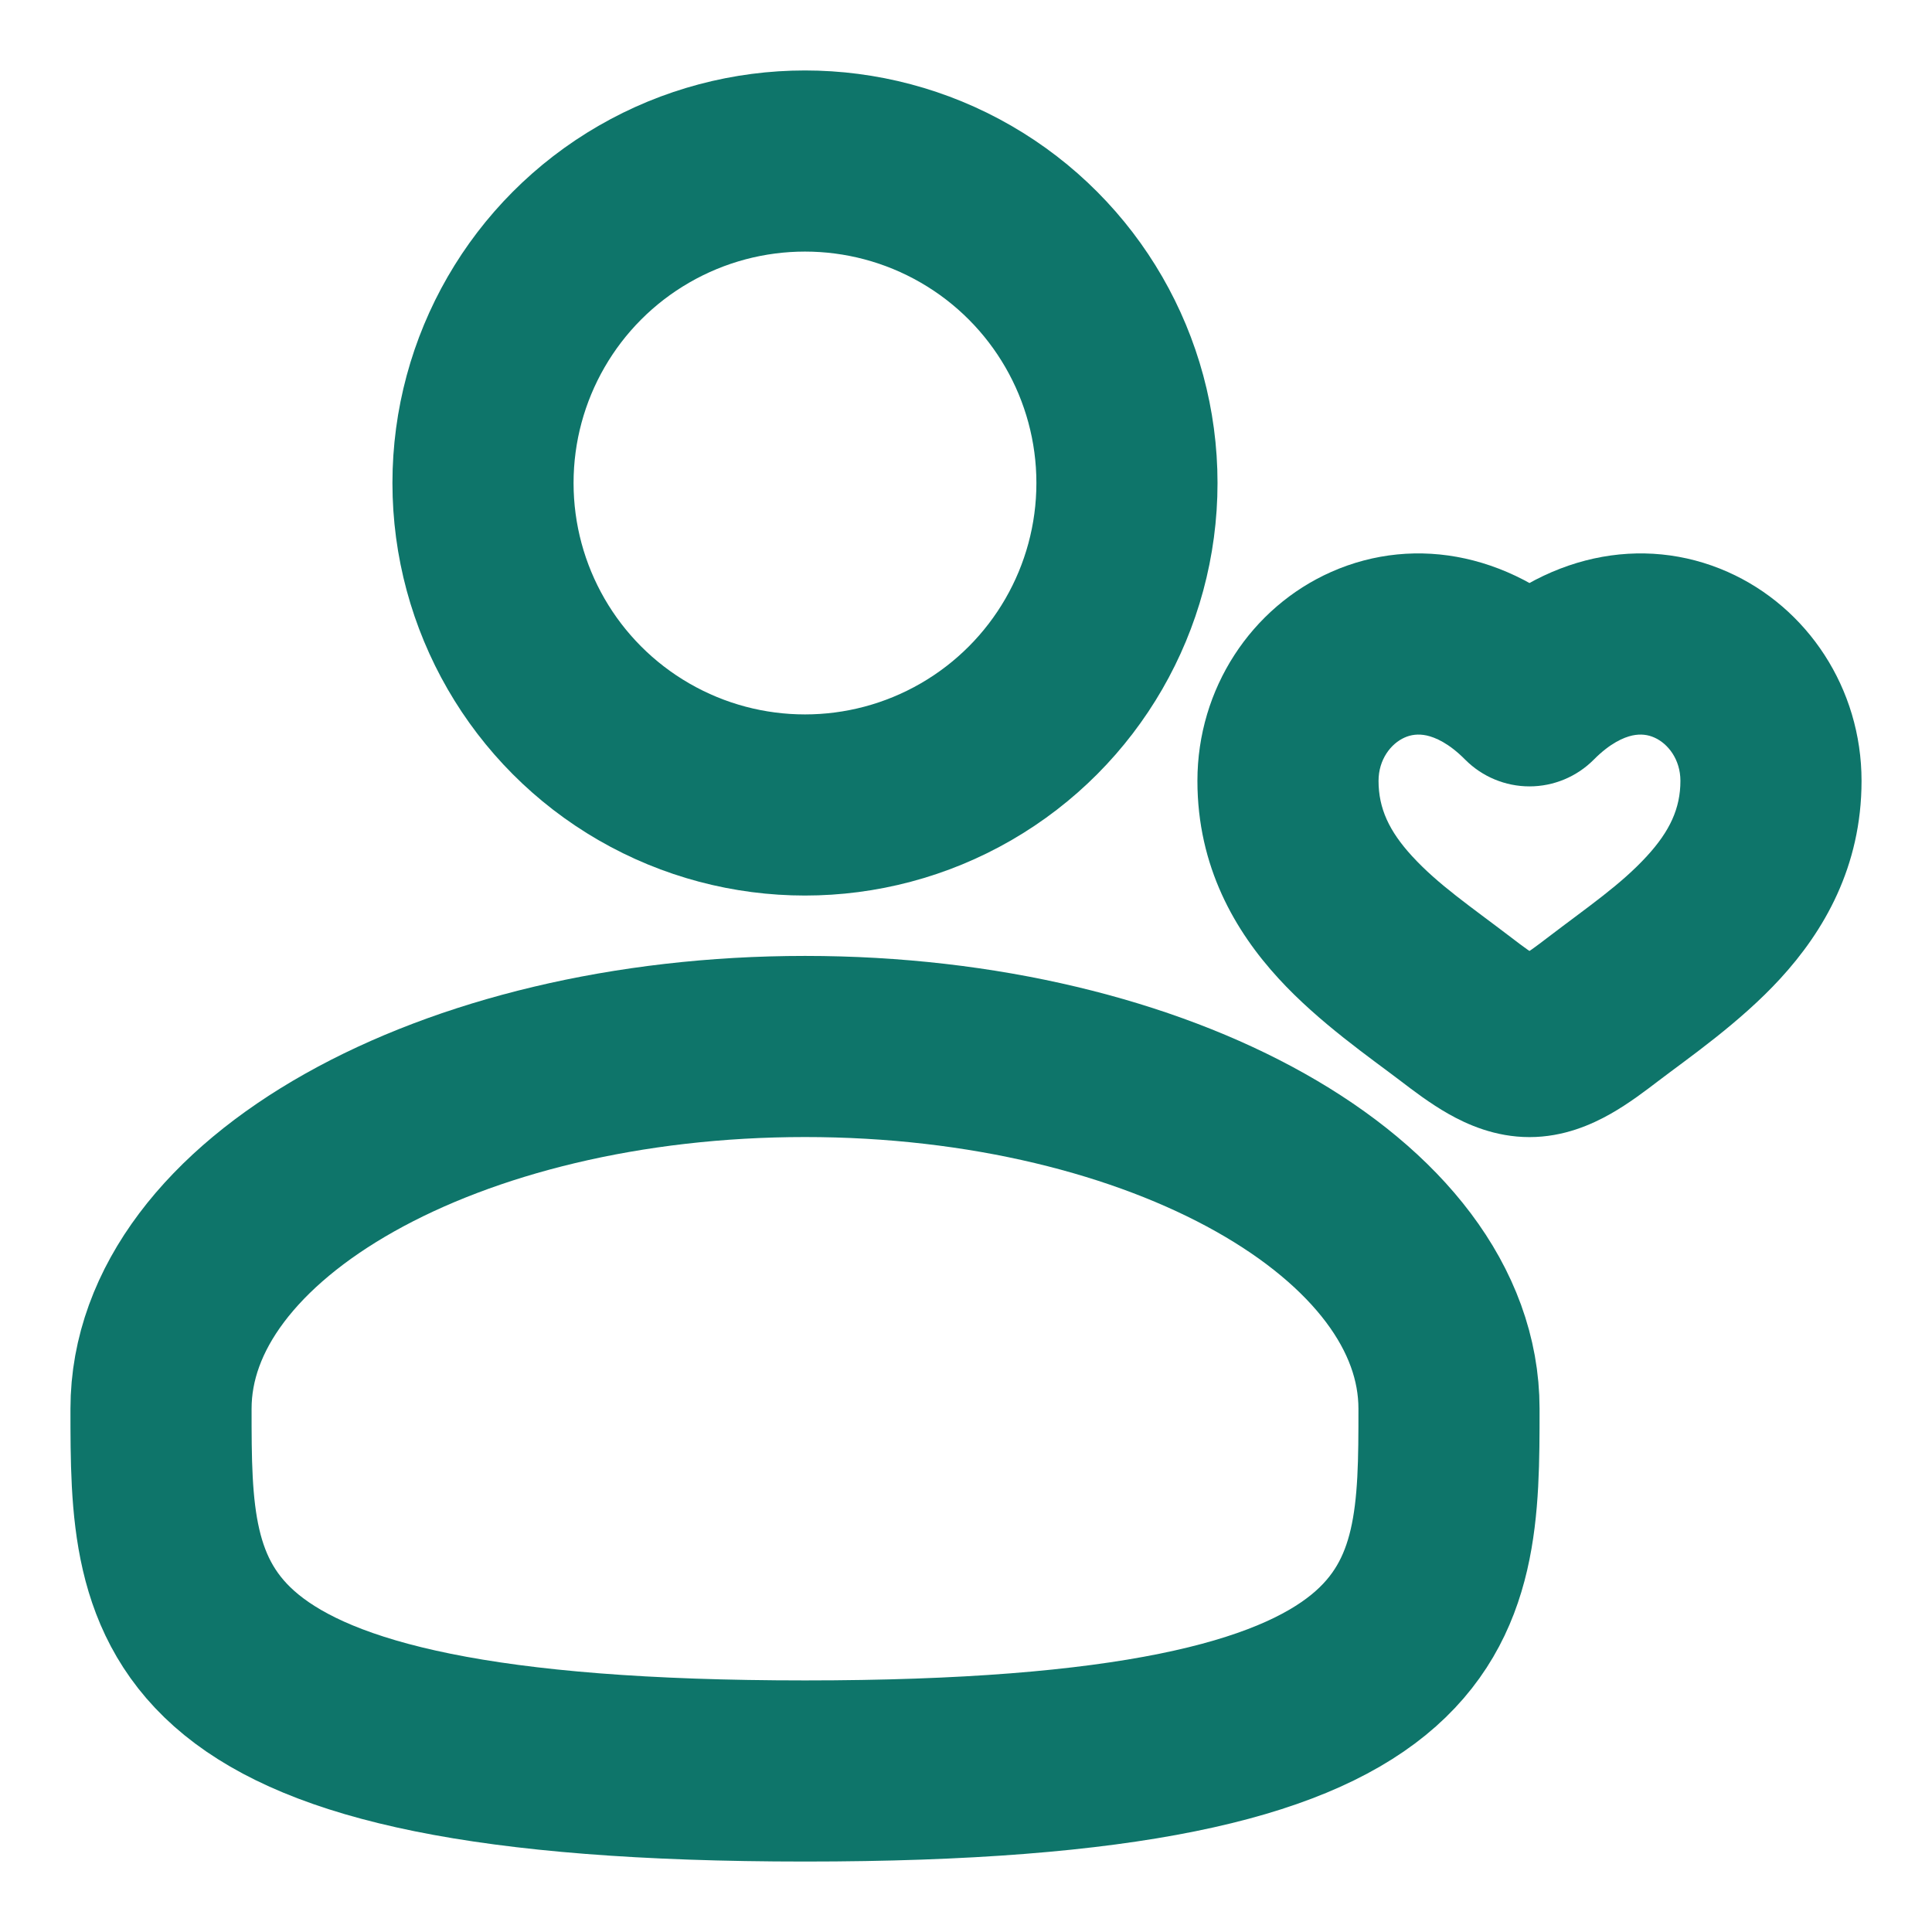
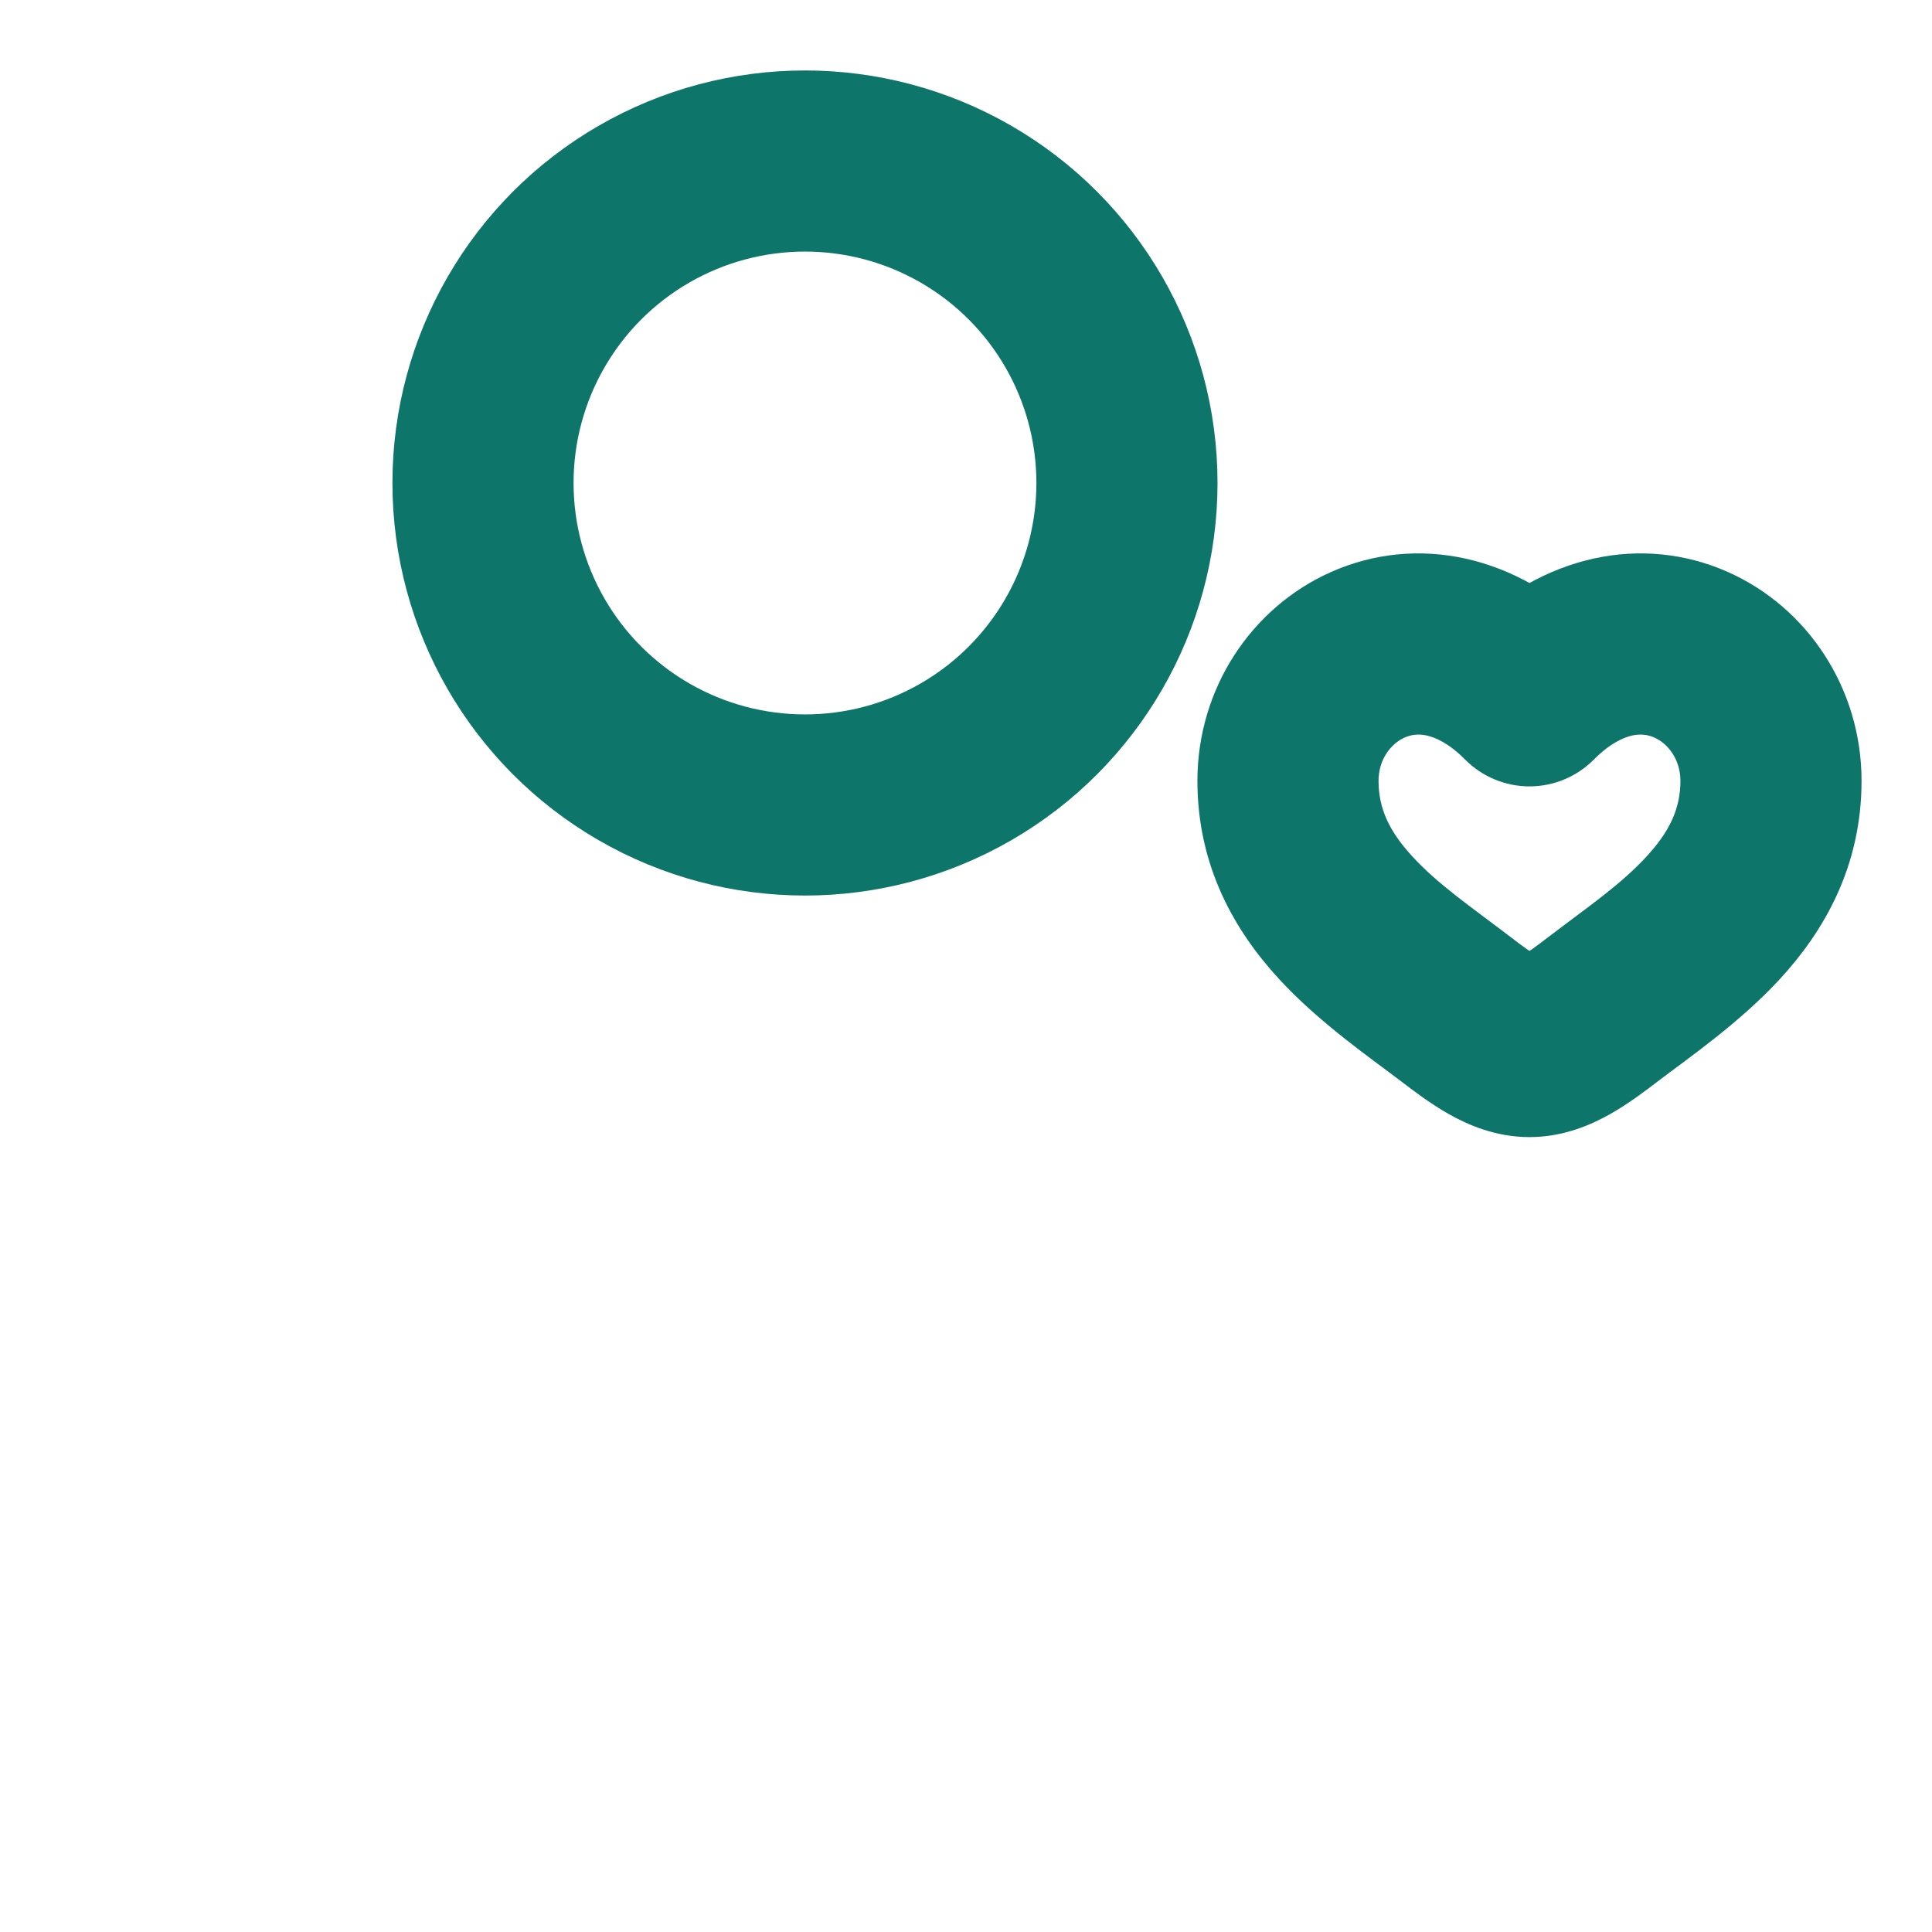
<svg xmlns="http://www.w3.org/2000/svg" fill="none" height="32" viewBox="0 0 32 32" width="32">
  <circle cx="13.333" cy="8" r="5.333" stroke="#0E756A" stroke-width="3" />
-   <path d="M24 23.333C24 26.647 24 29.333 13.334 29.333C2.667 29.333 2.667 26.647 2.667 23.333C2.667 20.019 7.443 17.333 13.334 17.333C19.225 17.333 24 20.019 24 23.333Z" stroke="#0E756A" stroke-width="3" />
  <path d="M24.118 16.718L25.028 15.526L24.118 16.718ZM25.333 11.525L24.269 12.583C24.551 12.866 24.934 13.025 25.333 13.025C25.732 13.025 26.115 12.866 26.397 12.583L25.333 11.525ZM26.548 16.718L25.638 15.526L26.548 16.718ZM24.118 16.718L25.028 15.526C24.349 15.008 23.821 14.652 23.389 14.181C23.009 13.767 22.833 13.39 22.833 12.933H21.333H19.833C19.833 14.359 20.46 15.426 21.179 16.209C21.845 16.936 22.709 17.53 23.208 17.911L24.118 16.718ZM21.333 12.933H22.833C22.833 12.58 23.038 12.316 23.265 12.216C23.37 12.169 23.49 12.152 23.63 12.182C23.77 12.213 23.995 12.306 24.269 12.583L25.333 11.525L26.397 10.467C25.108 9.172 23.456 8.851 22.051 9.472C20.728 10.058 19.833 11.403 19.833 12.933H21.333ZM24.118 16.718L23.208 17.911C23.402 18.059 23.686 18.277 23.992 18.45C24.299 18.624 24.764 18.834 25.333 18.834V17.334V15.834C25.502 15.834 25.567 15.894 25.47 15.839C25.429 15.816 25.373 15.78 25.295 15.725C25.216 15.669 25.132 15.606 25.028 15.526L24.118 16.718ZM26.548 16.718L27.458 17.911C27.957 17.53 28.821 16.936 29.487 16.209C30.206 15.426 30.833 14.359 30.833 12.933H29.333H27.833C27.833 13.39 27.657 13.767 27.277 14.181C26.845 14.652 26.317 15.008 25.638 15.526L26.548 16.718ZM29.333 12.933H30.833C30.833 11.403 29.938 10.058 28.615 9.472C27.21 8.851 25.558 9.172 24.269 10.467L25.333 11.525L26.397 12.583C26.671 12.306 26.896 12.213 27.036 12.182C27.176 12.152 27.296 12.169 27.401 12.216C27.628 12.316 27.833 12.58 27.833 12.933H29.333ZM26.548 16.718L25.638 15.526C25.534 15.606 25.45 15.669 25.371 15.725C25.293 15.78 25.237 15.816 25.196 15.839C25.099 15.894 25.164 15.834 25.333 15.834V17.334V18.834C25.902 18.834 26.366 18.624 26.674 18.45C26.98 18.277 27.264 18.059 27.458 17.911L26.548 16.718Z" fill="#0E756A" />
</svg>